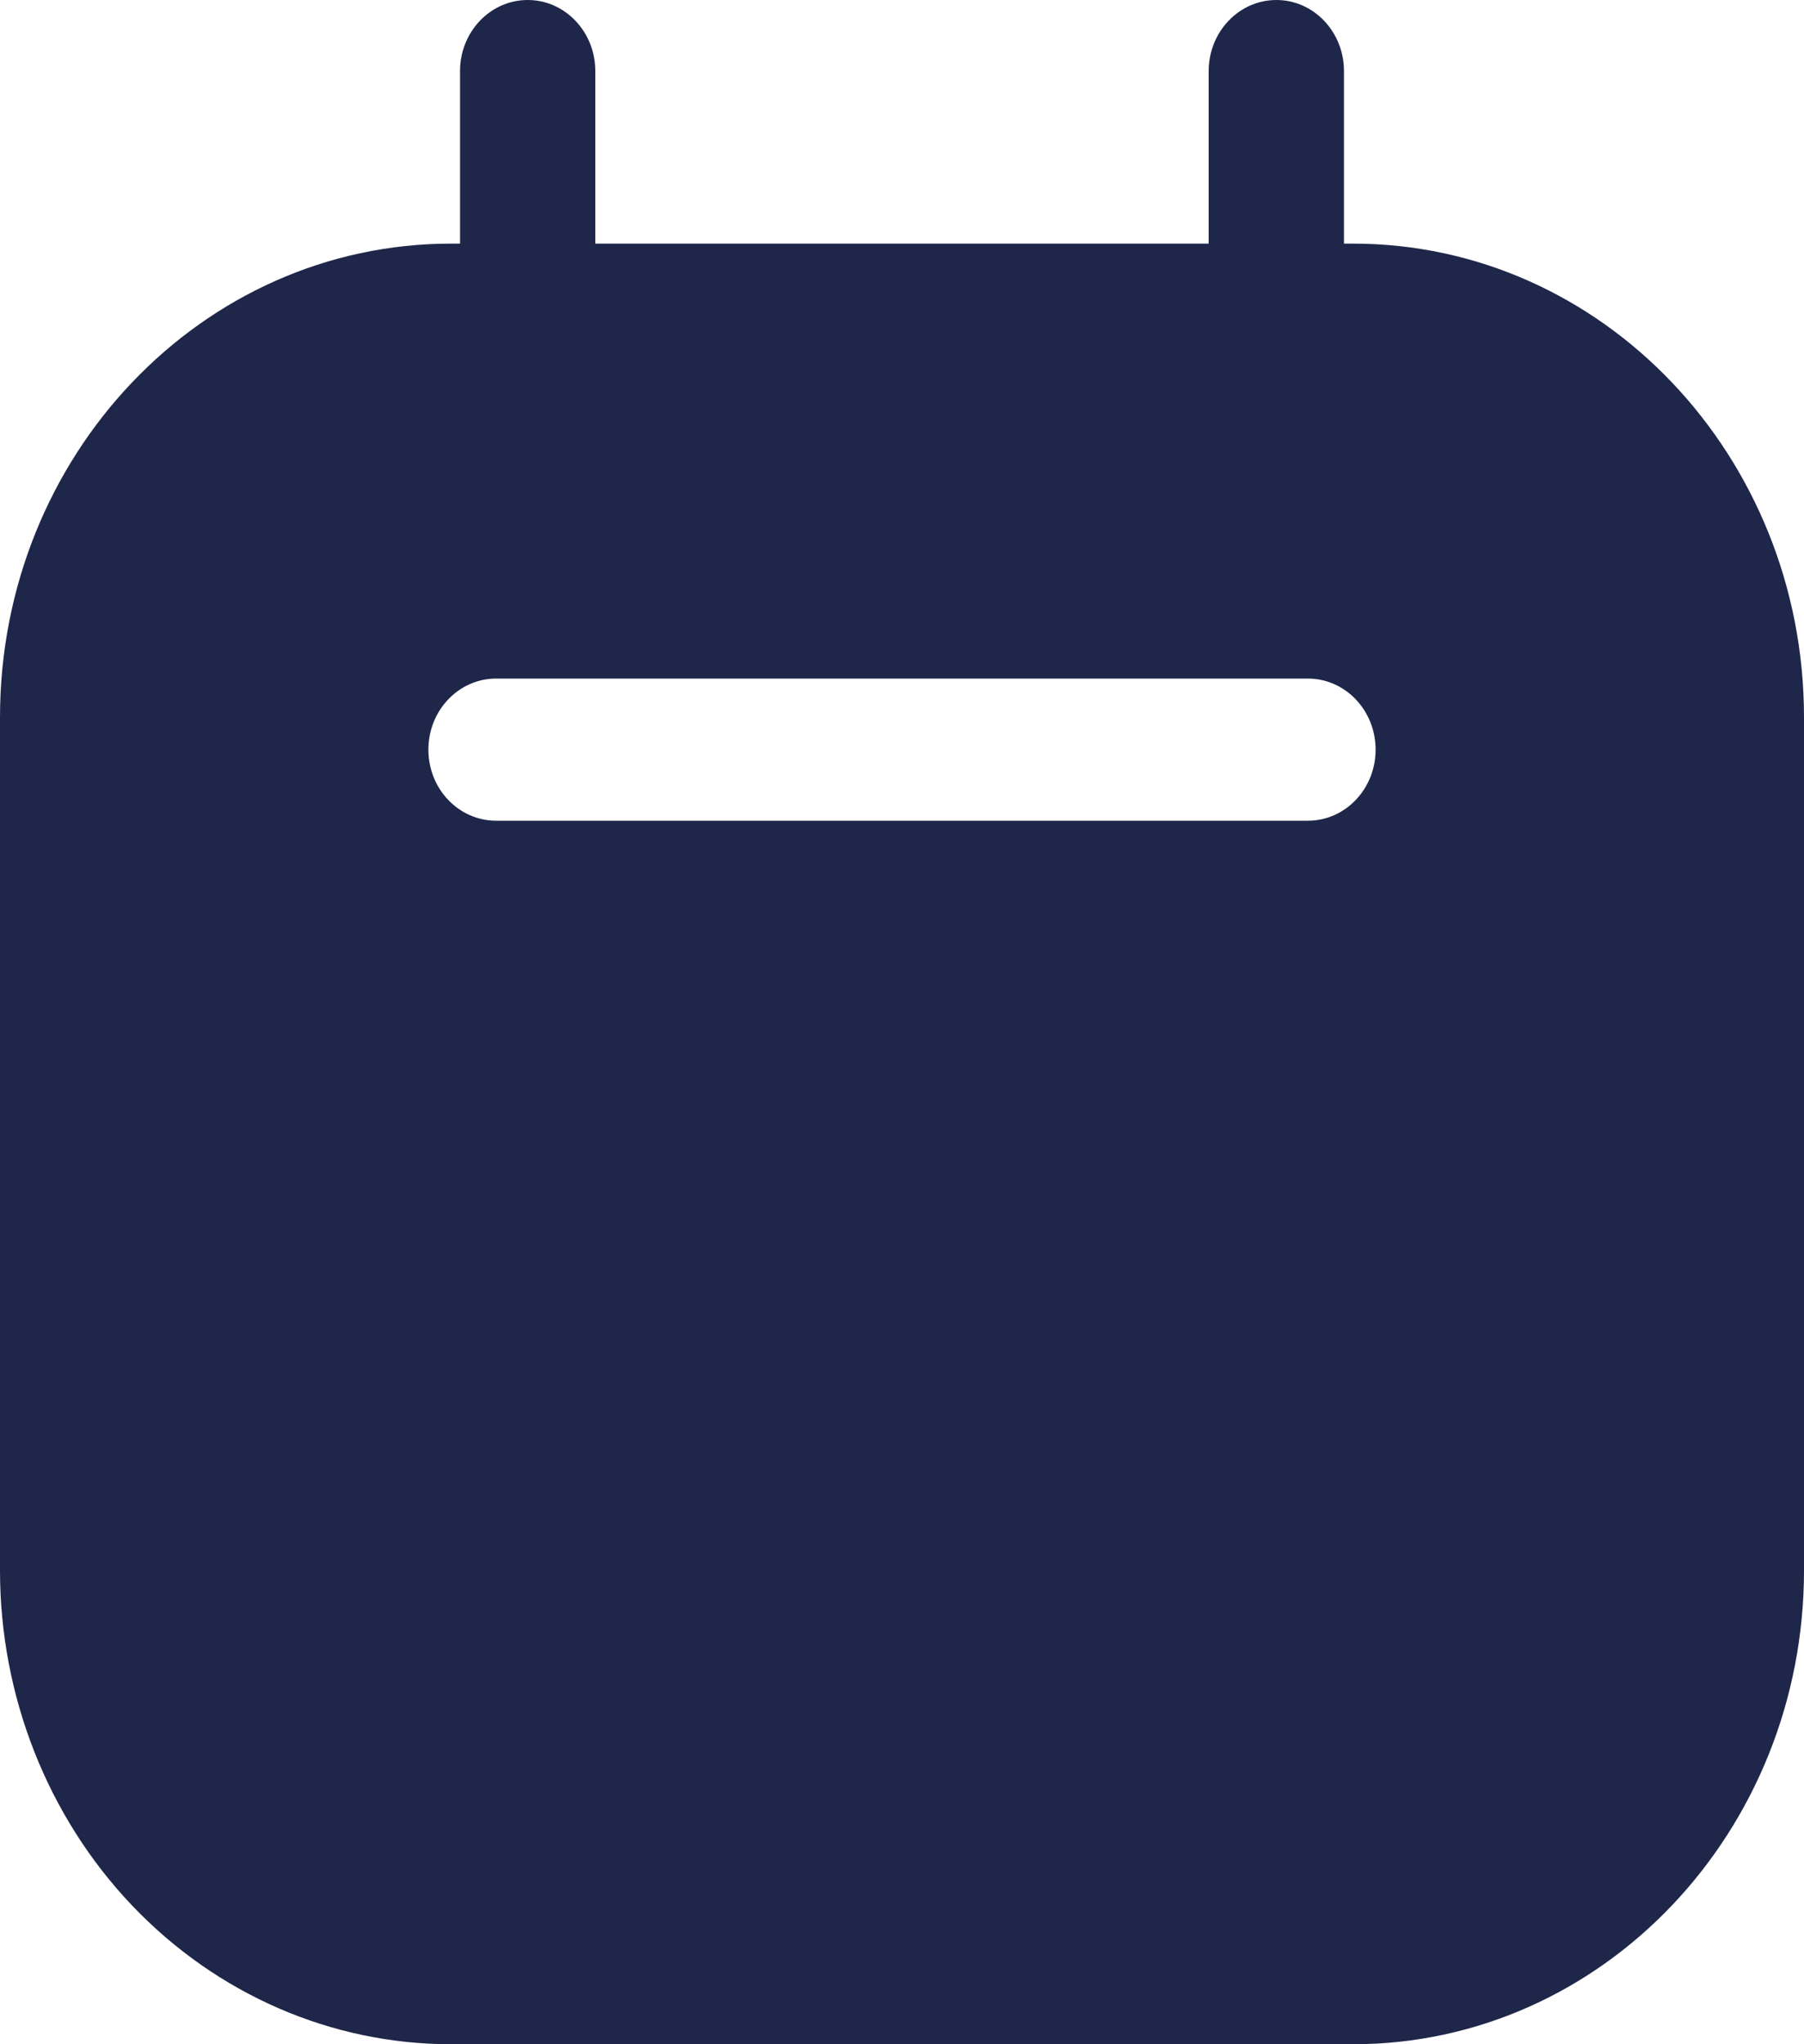
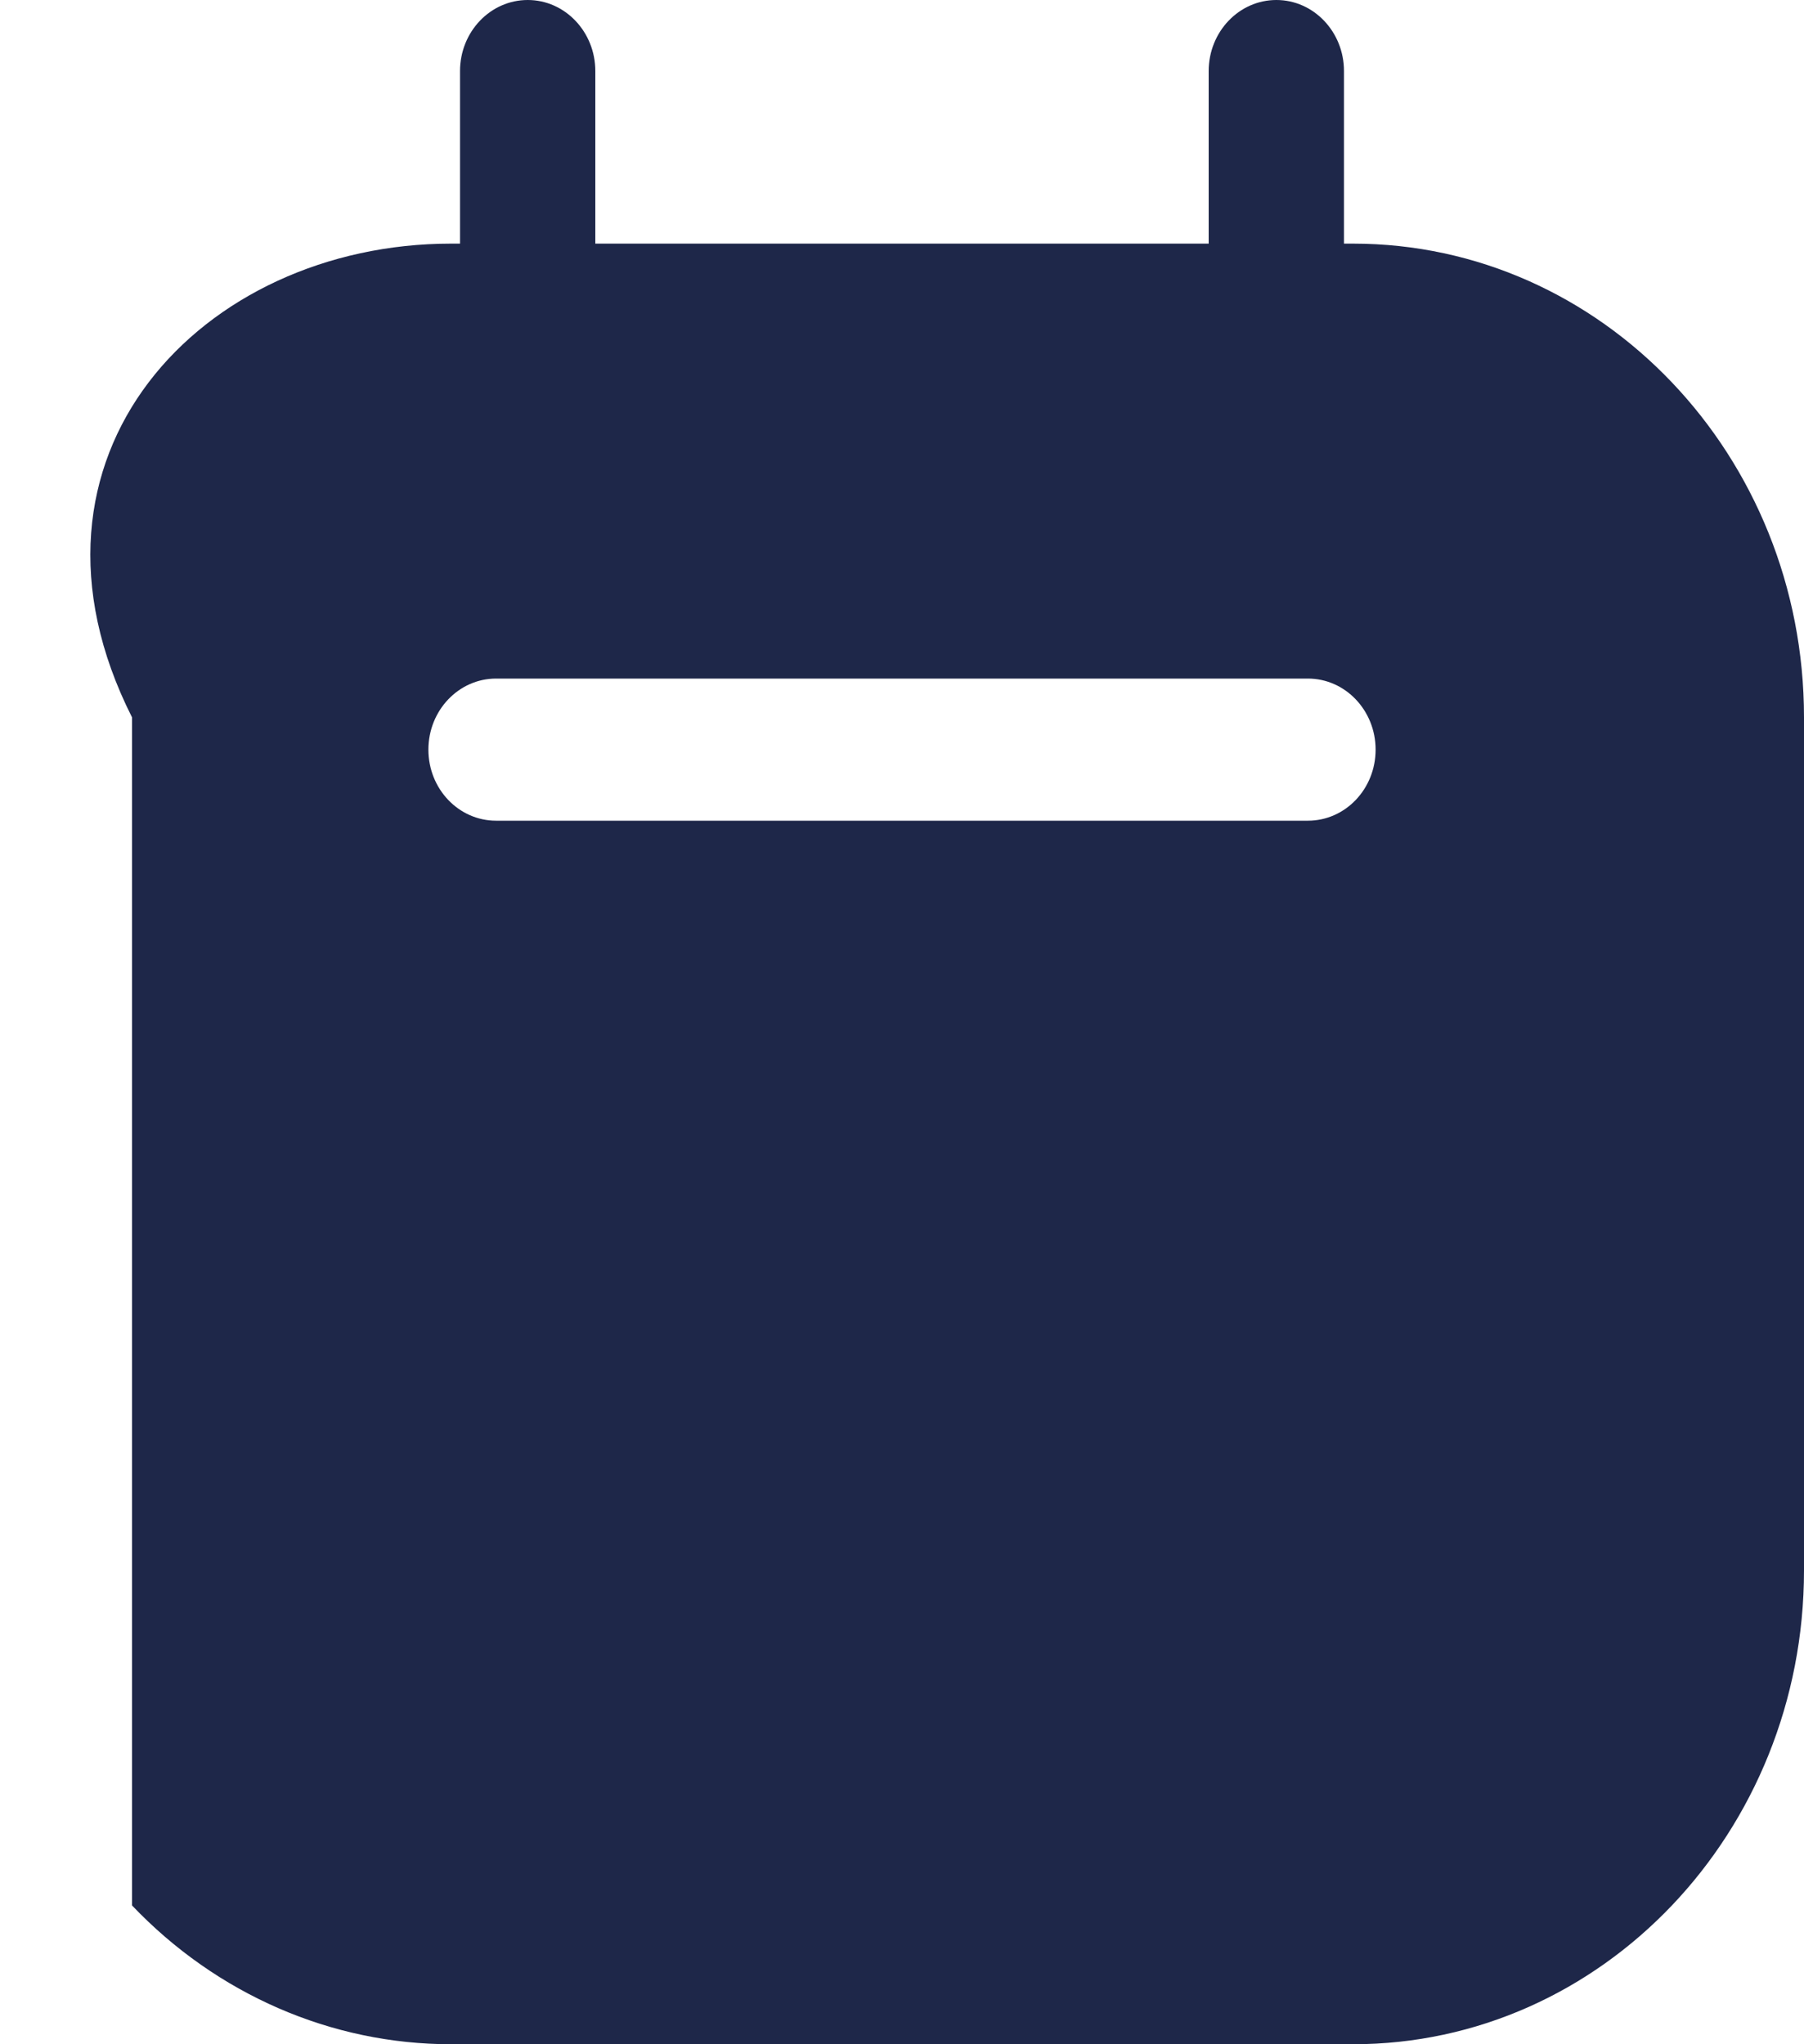
<svg xmlns="http://www.w3.org/2000/svg" width="15" height="17" viewBox="0 0 15 17" fill="none">
-   <path fill-rule="evenodd" clip-rule="evenodd" d="M11.175 2.026H11.25C13.321 2.026 15 3.79 15 5.966V13.059C15 15.236 13.321 17 11.25 17H3.75C2.755 17 1.802 16.585 1.098 15.846C0.395 15.107 0 14.104 0 13.059V5.966C0 3.79 1.679 2.026 3.75 2.026H3.825V0.591C3.825 0.265 4.077 0 4.388 0C4.698 0 4.95 0.265 4.95 0.591V2.026H10.05V0.591C10.05 0.265 10.302 0 10.613 0C10.923 0 11.175 0.265 11.175 0.591V2.026ZM4.125 6.825H10.875C11.186 6.825 11.438 6.561 11.438 6.234C11.438 5.908 11.186 5.643 10.875 5.643H4.125C3.814 5.643 3.562 5.908 3.562 6.234C3.562 6.561 3.814 6.825 4.125 6.825Z" fill="#1E2749" />
+   <path fill-rule="evenodd" clip-rule="evenodd" d="M11.175 2.026H11.25C13.321 2.026 15 3.79 15 5.966V13.059C15 15.236 13.321 17 11.25 17H3.75C2.755 17 1.802 16.585 1.098 15.846V5.966C0 3.79 1.679 2.026 3.75 2.026H3.825V0.591C3.825 0.265 4.077 0 4.388 0C4.698 0 4.95 0.265 4.95 0.591V2.026H10.05V0.591C10.05 0.265 10.302 0 10.613 0C10.923 0 11.175 0.265 11.175 0.591V2.026ZM4.125 6.825H10.875C11.186 6.825 11.438 6.561 11.438 6.234C11.438 5.908 11.186 5.643 10.875 5.643H4.125C3.814 5.643 3.562 5.908 3.562 6.234C3.562 6.561 3.814 6.825 4.125 6.825Z" fill="#1E2749" />
</svg>